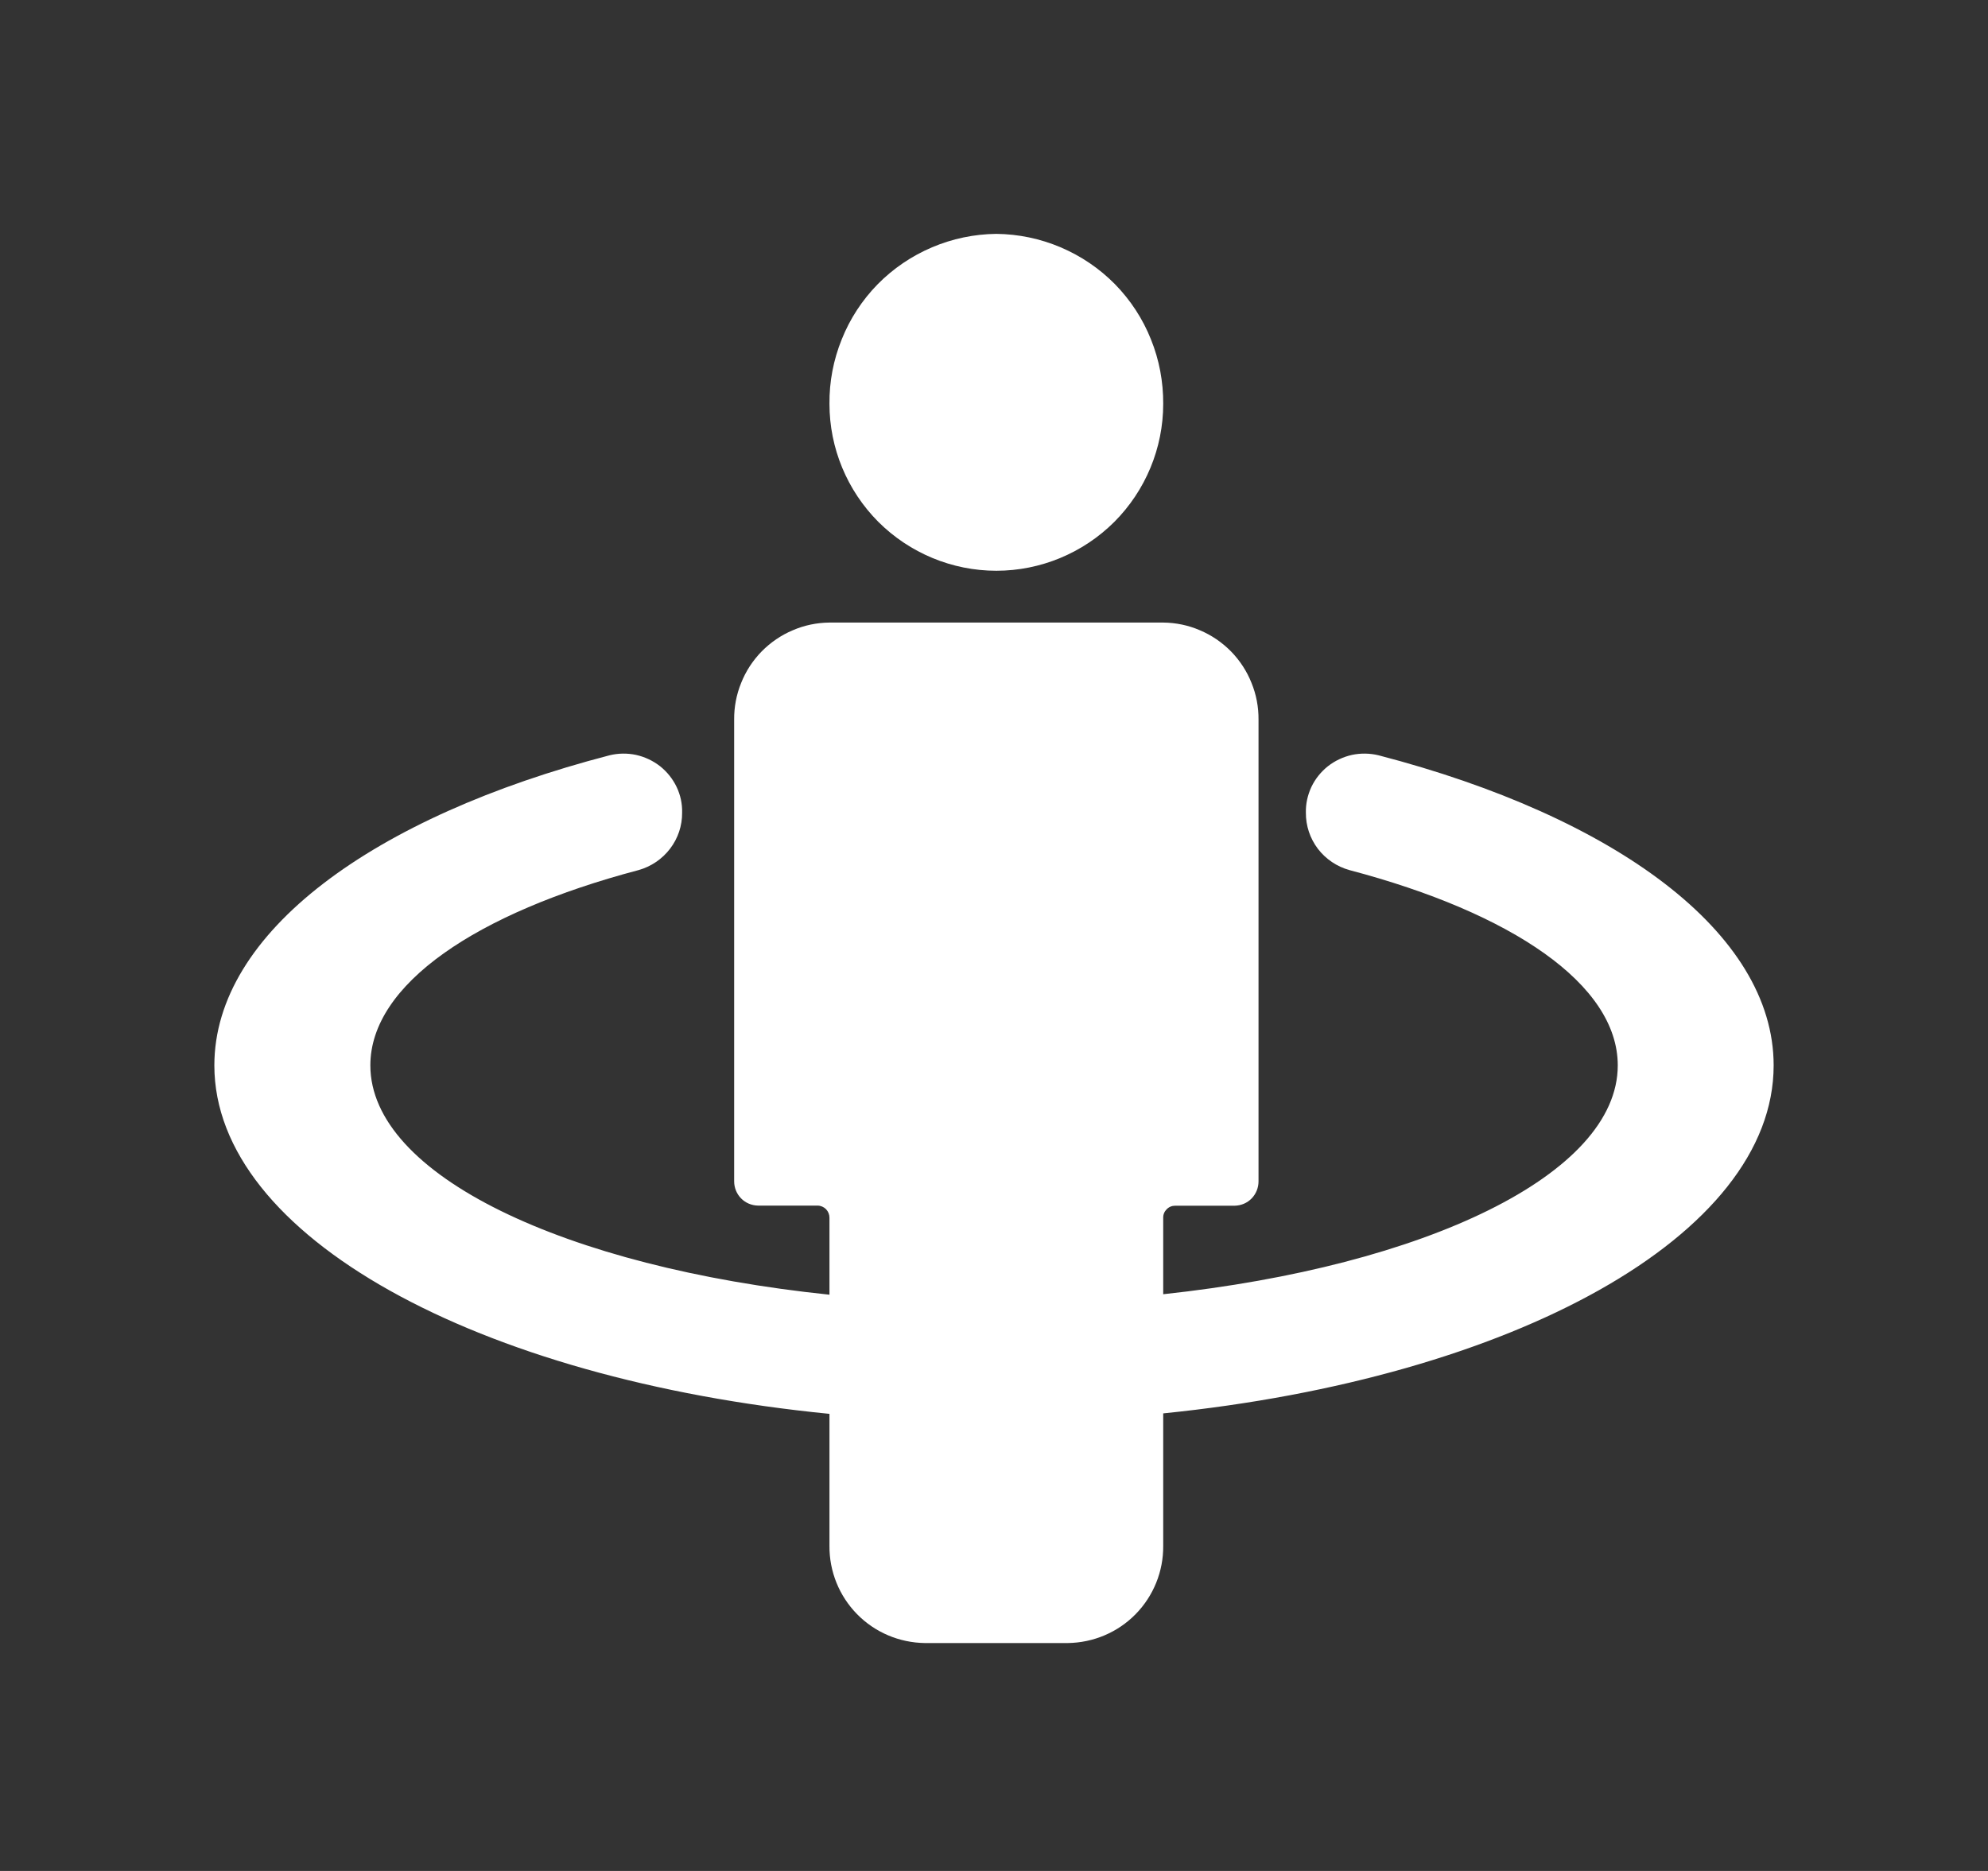
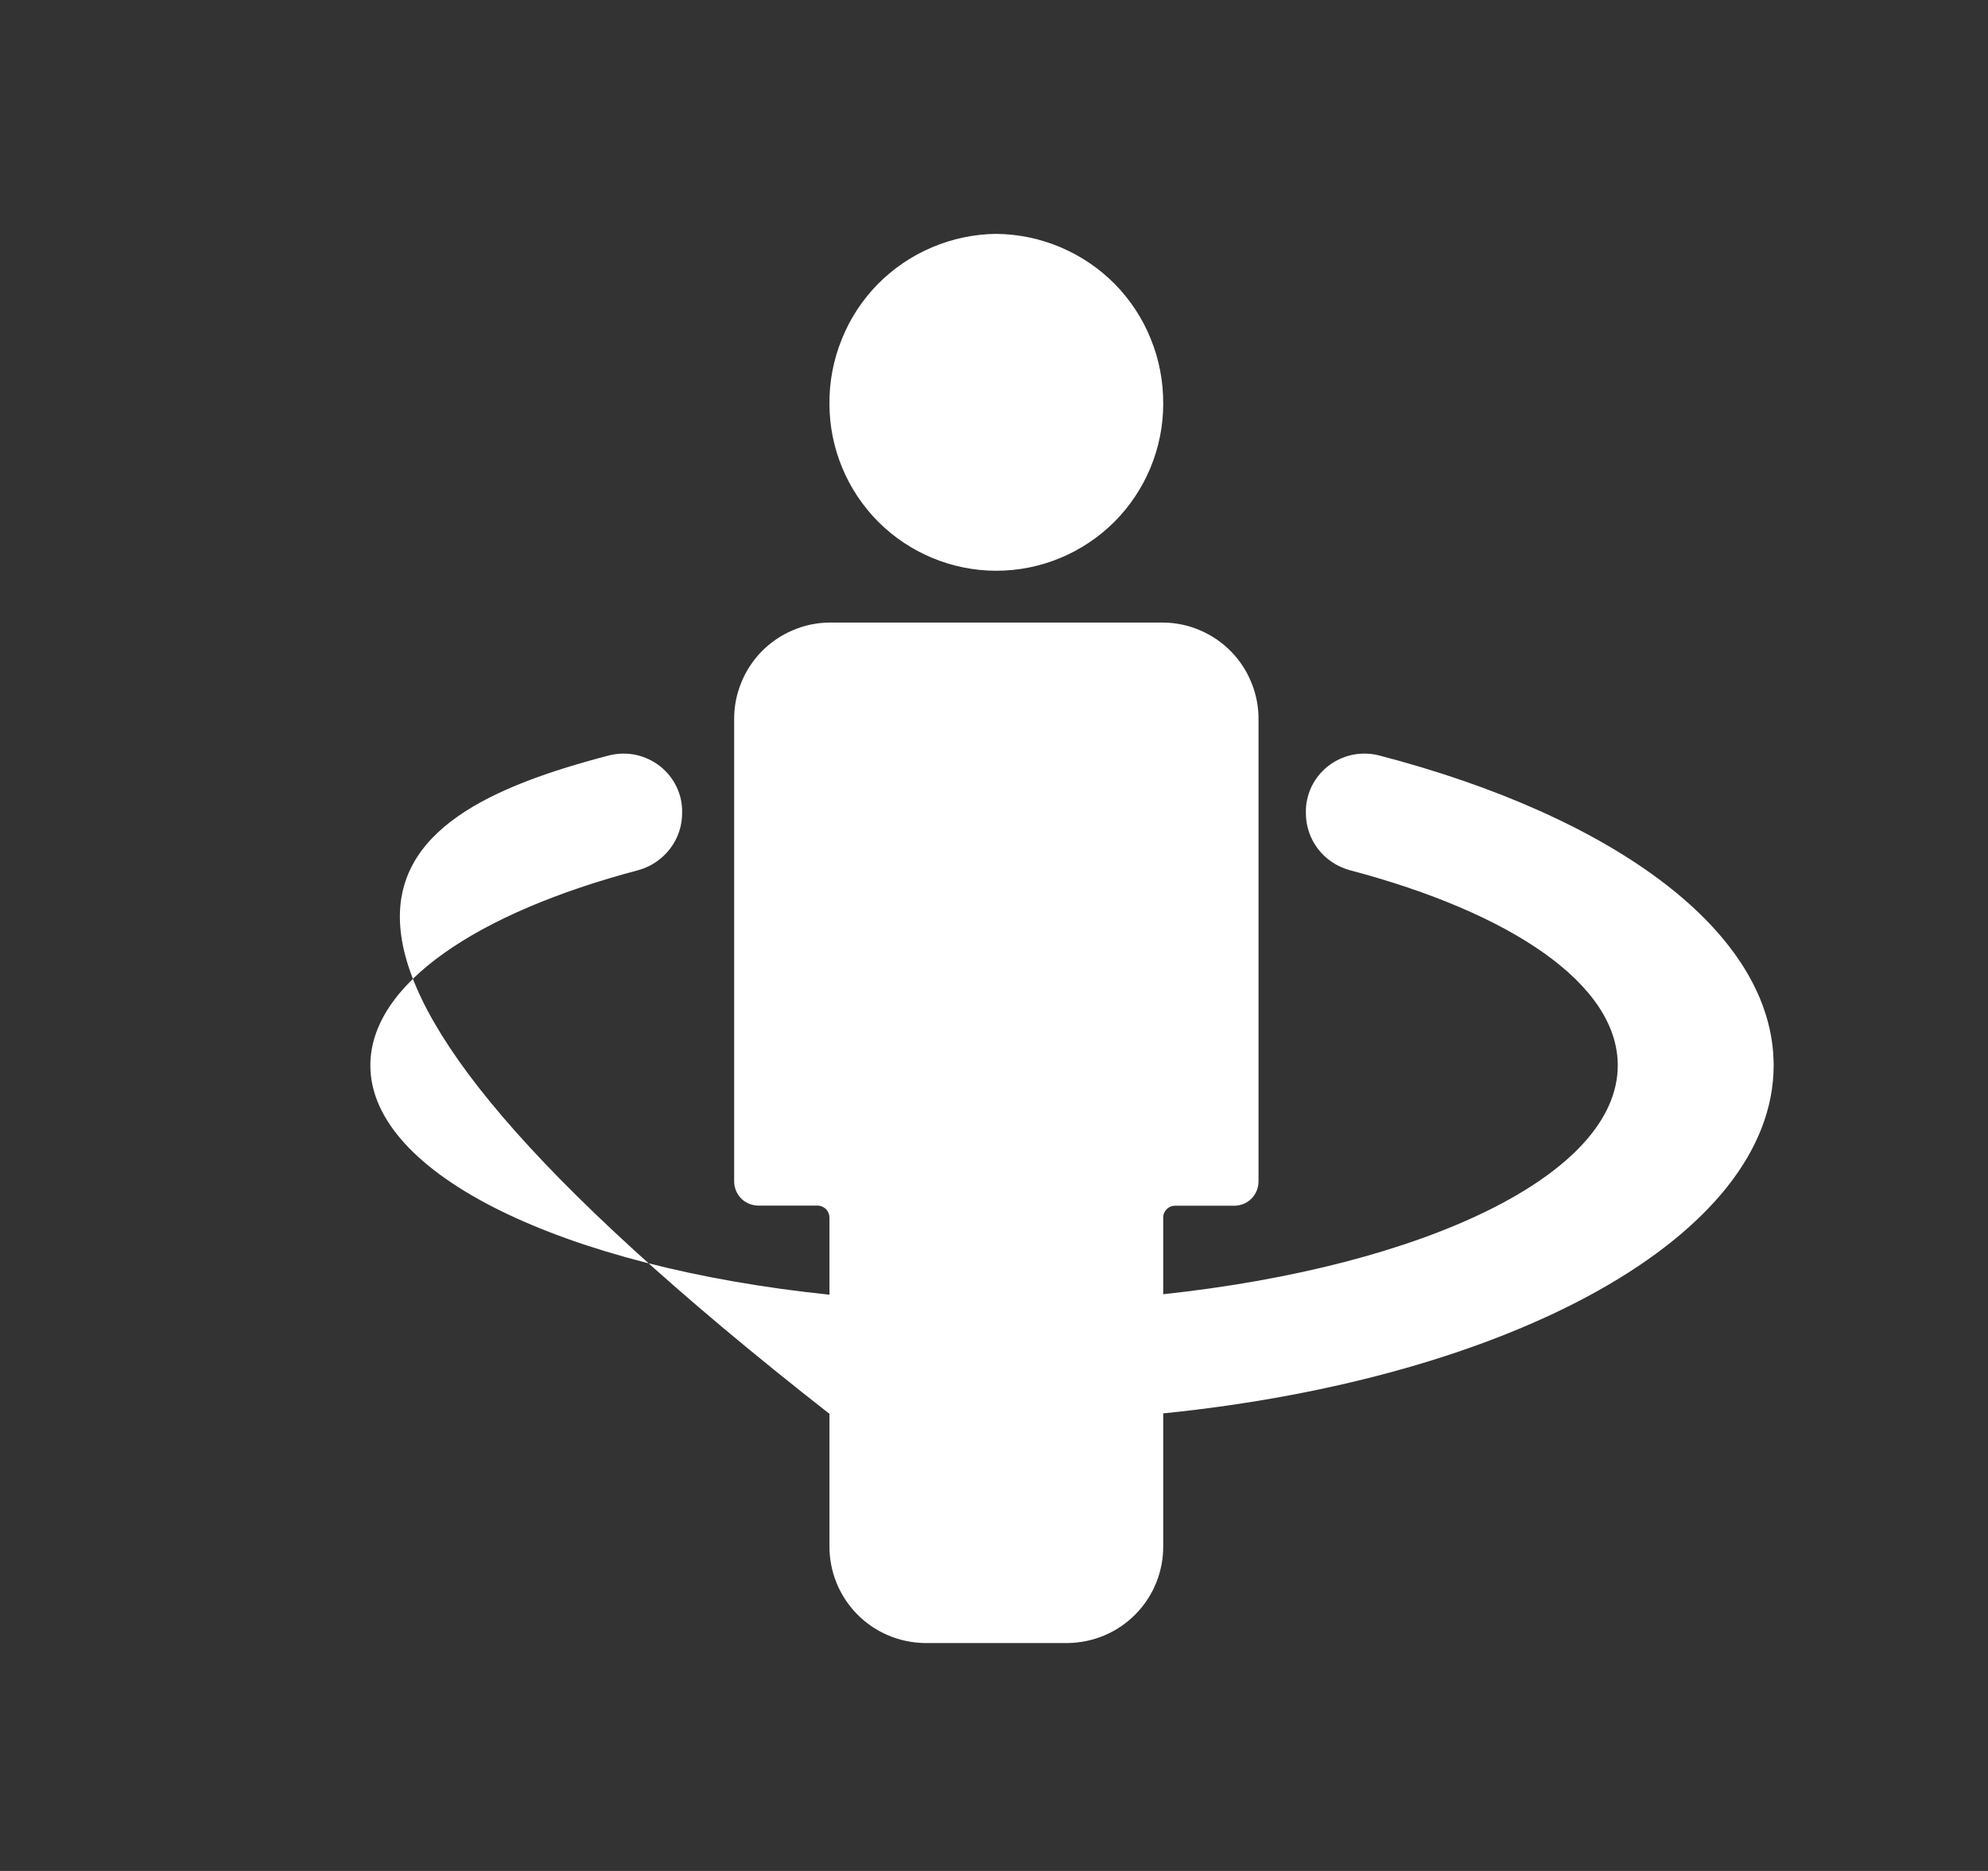
<svg xmlns="http://www.w3.org/2000/svg" width="17" height="16" viewBox="0 0 17 16" fill="none">
  <rect x="0" y="0" width="17" height="16" fill="#333333" stroke="none" />
-   <path fill-rule="evenodd" clip-rule="evenodd" d="M8.52 2C8.331 2.002 8.144 2.041 7.97 2.115C7.796 2.189 7.638 2.296 7.505 2.431C7.373 2.566 7.268 2.726 7.198 2.902C7.127 3.077 7.091 3.265 7.093 3.454C7.093 3.832 7.244 4.195 7.511 4.463C7.779 4.73 8.142 4.881 8.52 4.881C8.898 4.881 9.261 4.73 9.529 4.463C9.796 4.195 9.947 3.832 9.947 3.454C9.948 3.265 9.913 3.077 9.842 2.902C9.772 2.726 9.667 2.566 9.535 2.431C9.402 2.296 9.244 2.189 9.07 2.115C8.896 2.041 8.709 2.002 8.52 2ZM10.762 6.155V10.103C10.762 10.157 10.741 10.21 10.703 10.249C10.665 10.288 10.613 10.31 10.558 10.311H10.049C10.021 10.311 9.995 10.322 9.976 10.342C9.957 10.361 9.946 10.387 9.947 10.415V11.068C12.19 10.827 13.834 10.042 13.834 9.111C13.834 8.418 12.927 7.807 11.54 7.441C11.432 7.411 11.337 7.347 11.269 7.258C11.202 7.169 11.166 7.061 11.167 6.95C11.165 6.874 11.182 6.799 11.214 6.73C11.247 6.661 11.295 6.601 11.355 6.553C11.415 6.506 11.485 6.473 11.56 6.456C11.635 6.44 11.713 6.441 11.788 6.459C13.807 6.984 15.167 7.974 15.167 9.111C15.167 10.567 12.932 11.785 9.947 12.087V13.219C9.949 13.438 9.864 13.648 9.711 13.804C9.558 13.96 9.35 14.048 9.131 14.051H7.909C7.69 14.048 7.482 13.96 7.329 13.804C7.176 13.648 7.091 13.438 7.093 13.219V12.091C4.088 11.795 1.833 10.573 1.833 9.111C1.833 7.974 3.193 6.984 5.213 6.459C5.287 6.441 5.365 6.44 5.44 6.456C5.515 6.473 5.585 6.506 5.645 6.553C5.705 6.601 5.753 6.661 5.786 6.73C5.819 6.799 5.835 6.874 5.833 6.95C5.834 7.061 5.798 7.169 5.73 7.258C5.663 7.346 5.568 7.411 5.46 7.441C4.074 7.807 3.167 8.418 3.167 9.111C3.167 10.048 4.83 10.837 7.093 11.072V10.414C7.093 10.387 7.083 10.361 7.064 10.341C7.045 10.322 7.019 10.31 6.991 10.31H6.482C6.427 10.309 6.375 10.287 6.337 10.248C6.299 10.209 6.278 10.157 6.278 10.102V6.155C6.277 6.047 6.297 5.94 6.338 5.84C6.378 5.739 6.438 5.648 6.513 5.571C6.589 5.494 6.679 5.432 6.779 5.39C6.878 5.347 6.985 5.325 7.093 5.324H9.947C10.055 5.325 10.162 5.347 10.261 5.39C10.361 5.432 10.451 5.494 10.527 5.571C10.602 5.648 10.662 5.739 10.702 5.84C10.743 5.94 10.763 6.047 10.762 6.155Z" fill="white" />
+   <path fill-rule="evenodd" clip-rule="evenodd" d="M8.52 2C8.331 2.002 8.144 2.041 7.97 2.115C7.796 2.189 7.638 2.296 7.505 2.431C7.373 2.566 7.268 2.726 7.198 2.902C7.127 3.077 7.091 3.265 7.093 3.454C7.093 3.832 7.244 4.195 7.511 4.463C7.779 4.73 8.142 4.881 8.52 4.881C8.898 4.881 9.261 4.73 9.529 4.463C9.796 4.195 9.947 3.832 9.947 3.454C9.948 3.265 9.913 3.077 9.842 2.902C9.772 2.726 9.667 2.566 9.535 2.431C9.402 2.296 9.244 2.189 9.07 2.115C8.896 2.041 8.709 2.002 8.52 2ZM10.762 6.155V10.103C10.762 10.157 10.741 10.21 10.703 10.249C10.665 10.288 10.613 10.31 10.558 10.311H10.049C10.021 10.311 9.995 10.322 9.976 10.342C9.957 10.361 9.946 10.387 9.947 10.415V11.068C12.19 10.827 13.834 10.042 13.834 9.111C13.834 8.418 12.927 7.807 11.54 7.441C11.432 7.411 11.337 7.347 11.269 7.258C11.202 7.169 11.166 7.061 11.167 6.95C11.165 6.874 11.182 6.799 11.214 6.73C11.247 6.661 11.295 6.601 11.355 6.553C11.415 6.506 11.485 6.473 11.56 6.456C11.635 6.44 11.713 6.441 11.788 6.459C13.807 6.984 15.167 7.974 15.167 9.111C15.167 10.567 12.932 11.785 9.947 12.087V13.219C9.949 13.438 9.864 13.648 9.711 13.804C9.558 13.96 9.35 14.048 9.131 14.051H7.909C7.69 14.048 7.482 13.96 7.329 13.804C7.176 13.648 7.091 13.438 7.093 13.219V12.091C1.833 7.974 3.193 6.984 5.213 6.459C5.287 6.441 5.365 6.44 5.44 6.456C5.515 6.473 5.585 6.506 5.645 6.553C5.705 6.601 5.753 6.661 5.786 6.73C5.819 6.799 5.835 6.874 5.833 6.95C5.834 7.061 5.798 7.169 5.73 7.258C5.663 7.346 5.568 7.411 5.46 7.441C4.074 7.807 3.167 8.418 3.167 9.111C3.167 10.048 4.83 10.837 7.093 11.072V10.414C7.093 10.387 7.083 10.361 7.064 10.341C7.045 10.322 7.019 10.31 6.991 10.31H6.482C6.427 10.309 6.375 10.287 6.337 10.248C6.299 10.209 6.278 10.157 6.278 10.102V6.155C6.277 6.047 6.297 5.94 6.338 5.84C6.378 5.739 6.438 5.648 6.513 5.571C6.589 5.494 6.679 5.432 6.779 5.39C6.878 5.347 6.985 5.325 7.093 5.324H9.947C10.055 5.325 10.162 5.347 10.261 5.39C10.361 5.432 10.451 5.494 10.527 5.571C10.602 5.648 10.662 5.739 10.702 5.84C10.743 5.94 10.763 6.047 10.762 6.155Z" fill="white" />
</svg>